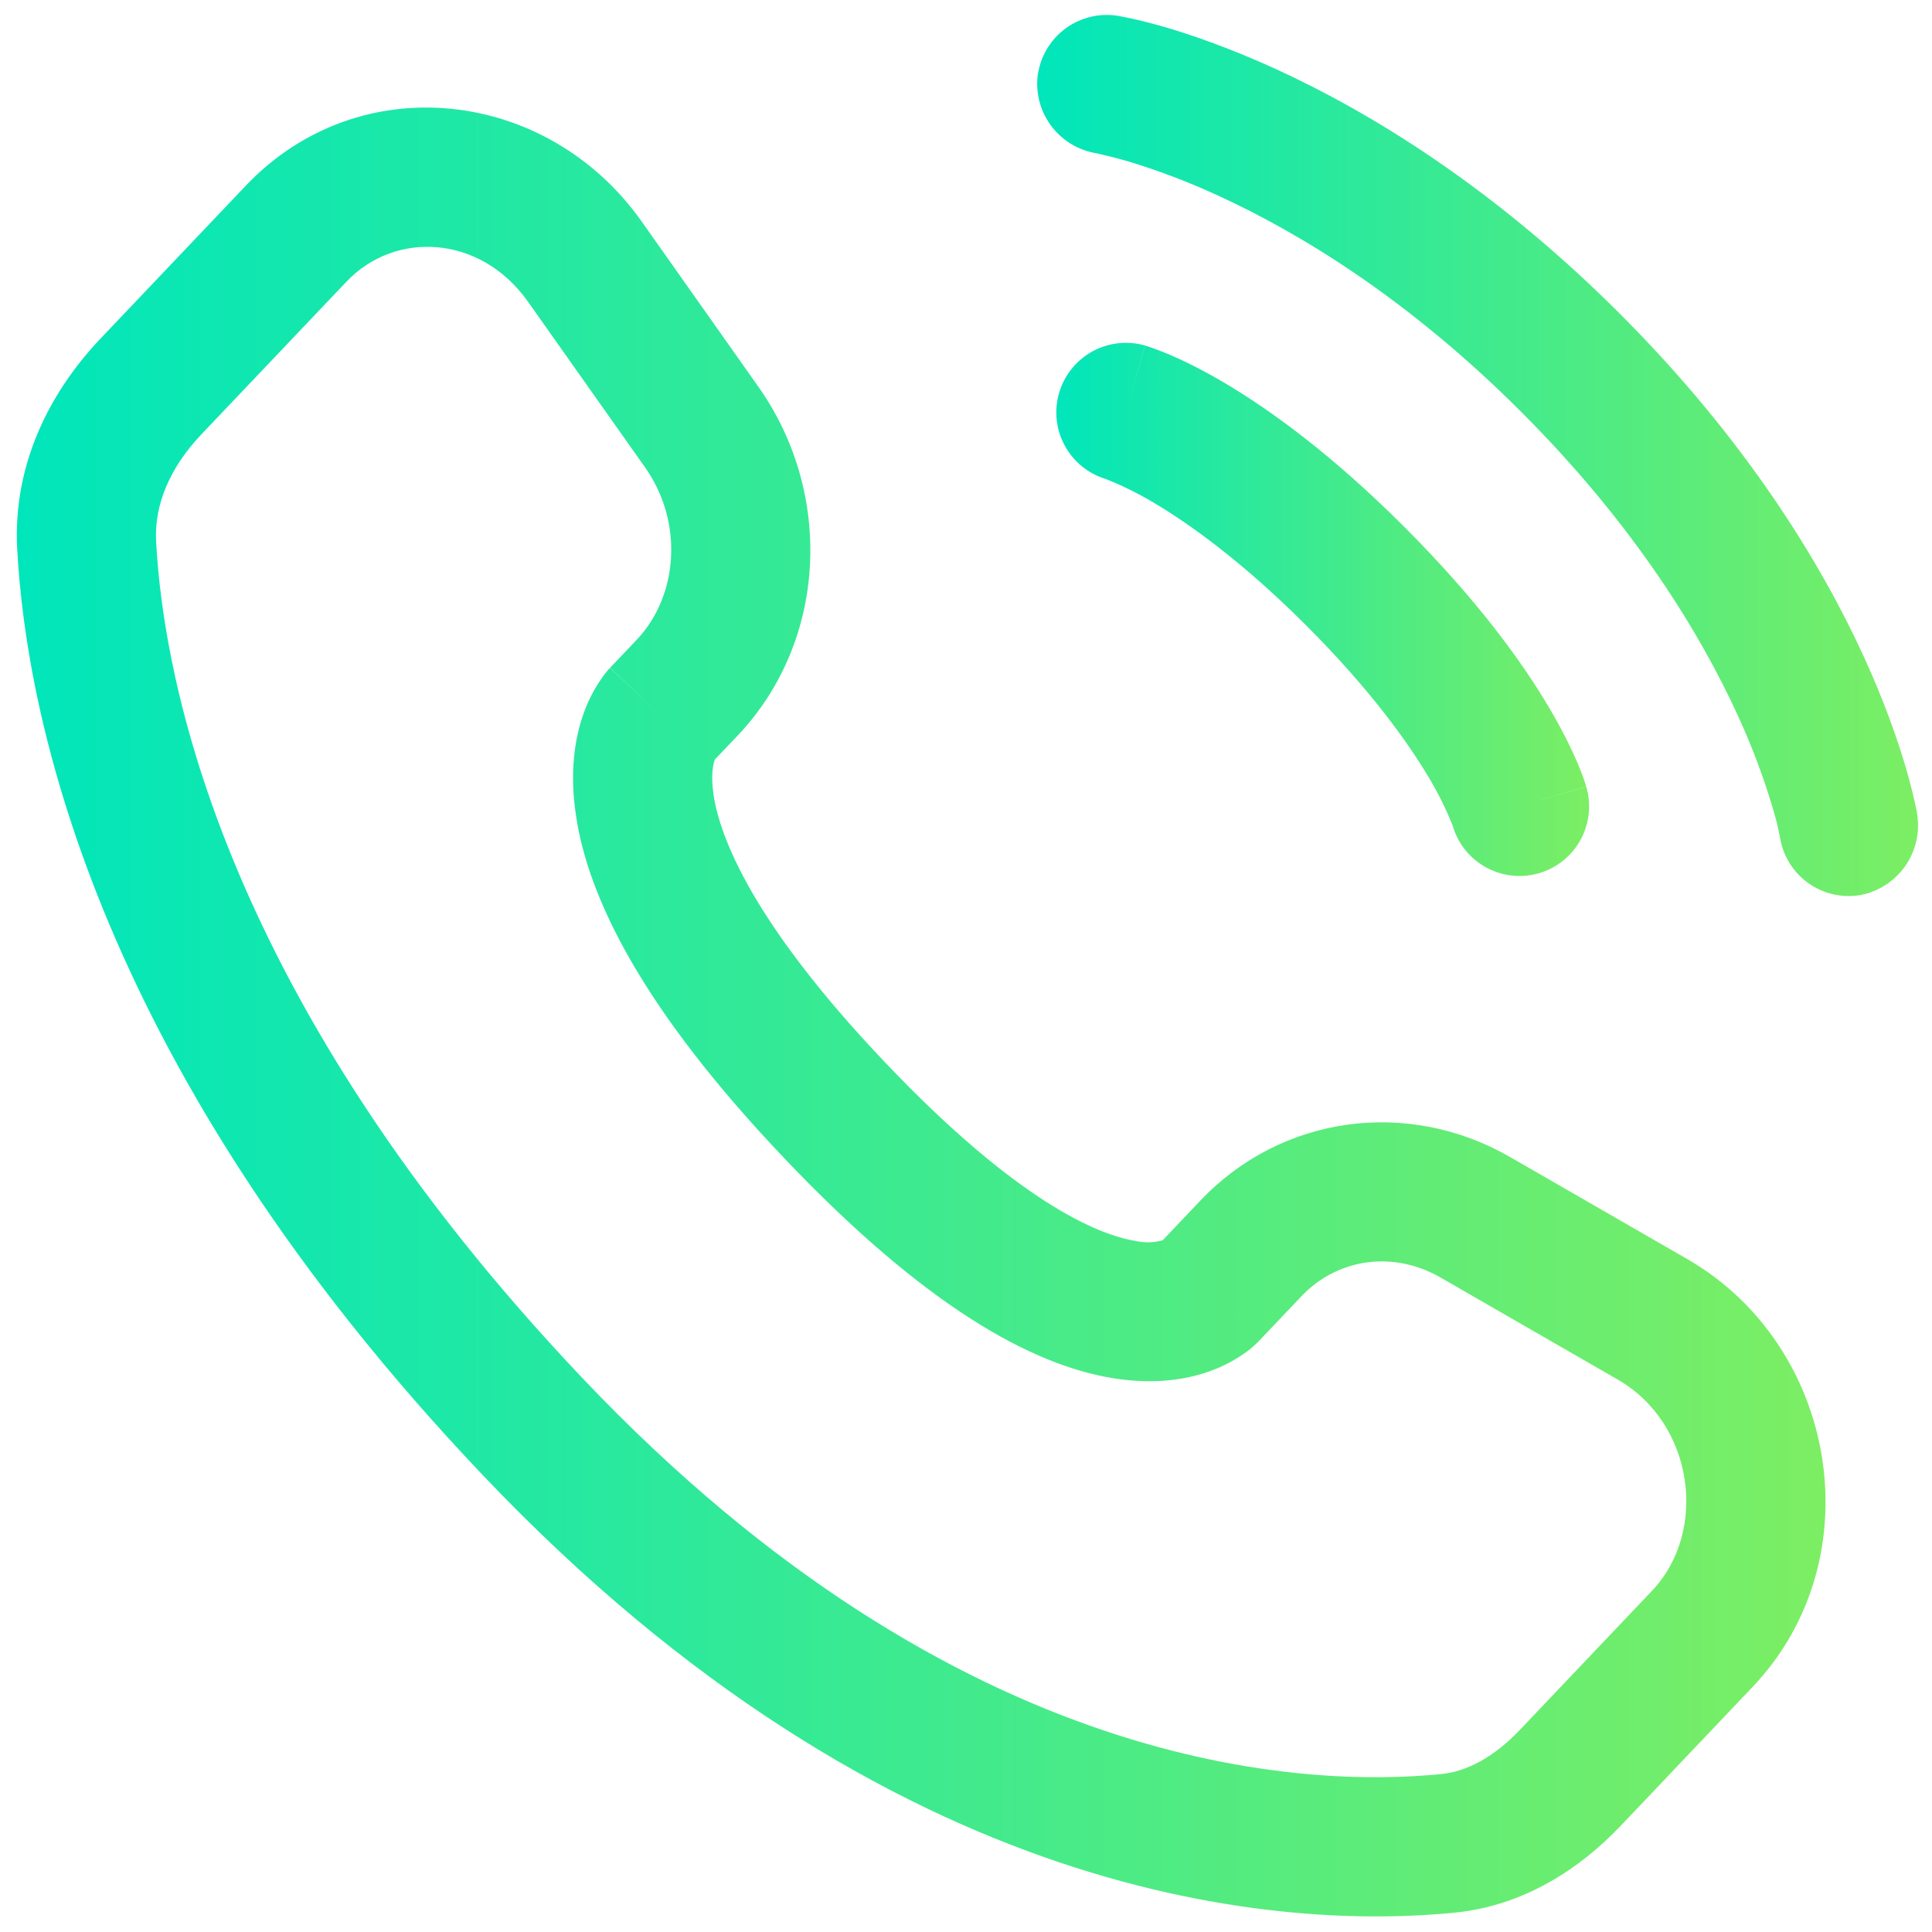
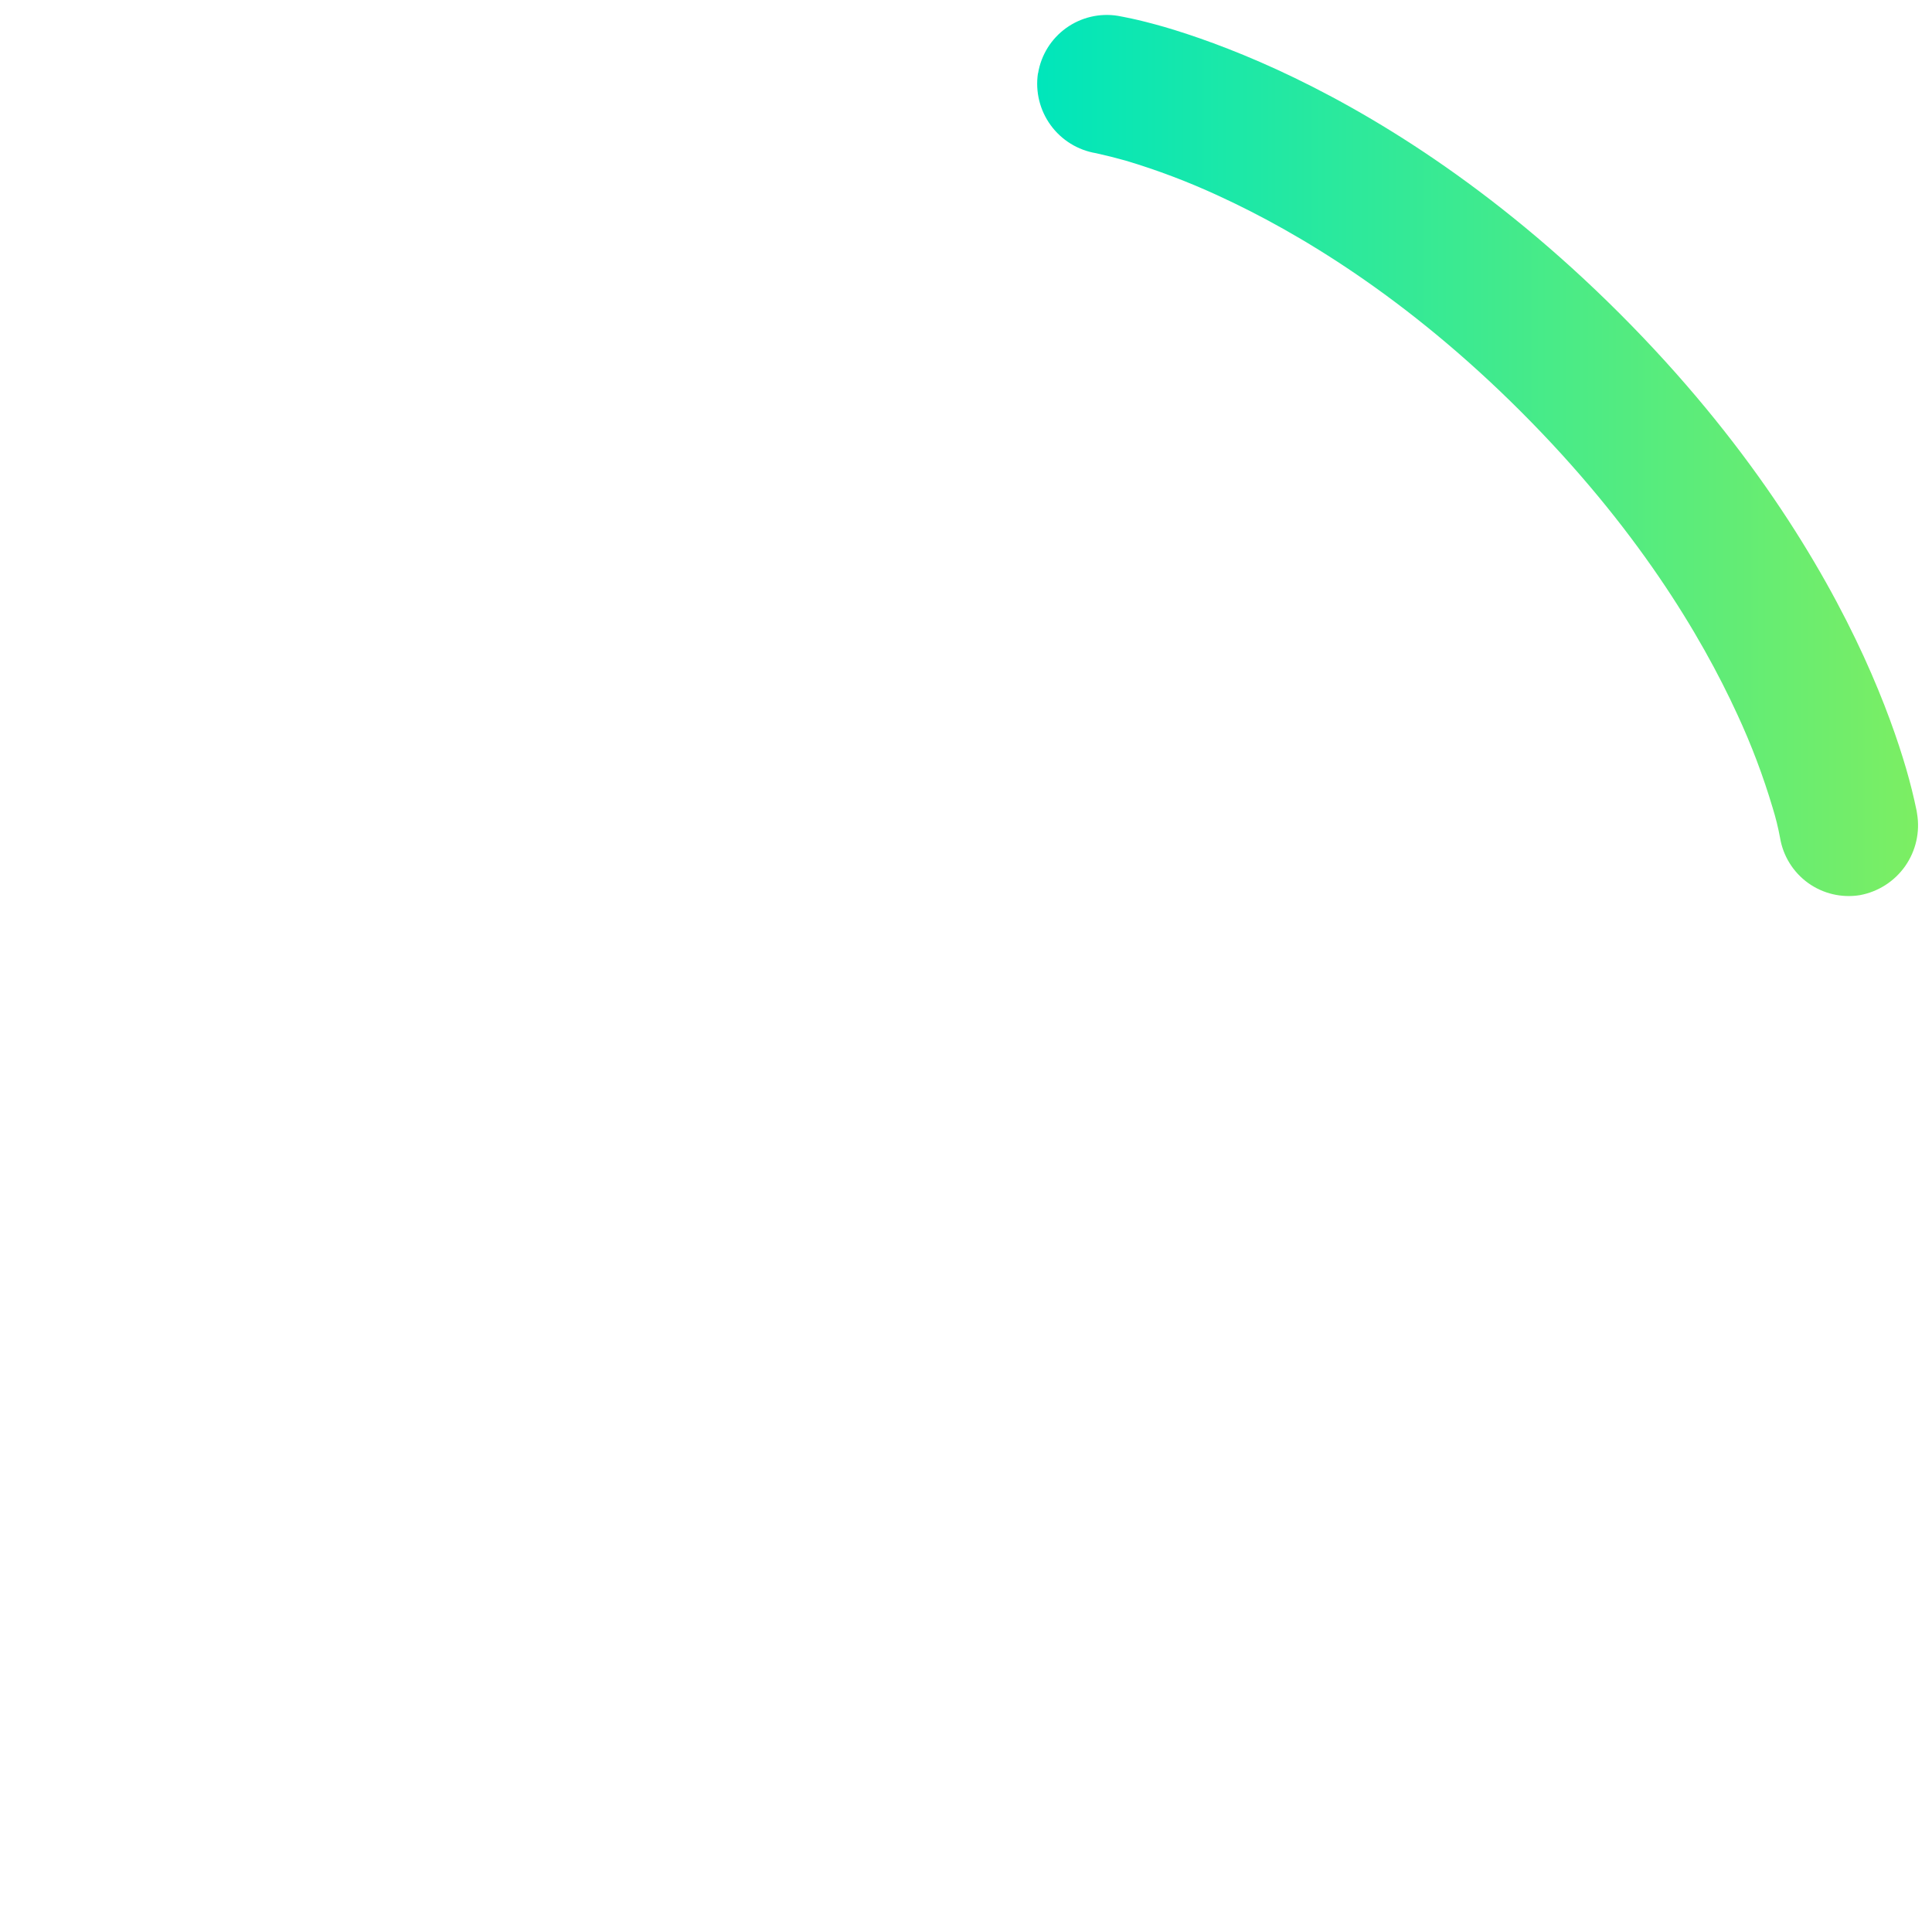
<svg xmlns="http://www.w3.org/2000/svg" width="66" height="66" viewBox="0 0 66 66" fill="none">
-   <path fill-rule="evenodd" clip-rule="evenodd" d="M8.394 6.346C12.279 2.255 18.705 3.019 21.918 7.563L25.91 13.216C28.48 16.85 28.265 21.898 25.198 25.13L24.421 25.944C24.419 25.95 24.417 25.957 24.415 25.963C24.374 26.077 24.272 26.445 24.374 27.142C24.586 28.583 25.698 31.518 30.223 36.28C34.761 41.058 37.511 42.183 38.788 42.392C39.096 42.461 39.415 42.454 39.719 42.37L41.012 41.008C43.782 38.093 48.097 37.519 51.58 39.522L57.632 43.007C62.806 45.986 64.01 53.27 59.875 57.624L55.376 62.361C53.972 63.841 52.055 65.105 49.688 65.34C43.908 65.91 30.521 65.165 16.487 50.387C3.388 36.6 0.901 24.607 0.587 18.748C0.432 15.852 1.721 13.371 3.42 11.581L8.394 6.346ZM18.037 10.307C16.414 8.013 13.496 7.873 11.839 9.619L6.864 14.854C5.818 15.963 5.264 17.23 5.333 18.494C5.587 23.279 7.65 34.186 19.931 47.114C32.809 60.675 44.675 61.056 49.222 60.606C50.119 60.52 51.044 60.019 51.928 59.088L56.428 54.351C58.373 52.304 57.863 48.622 55.261 47.126L49.209 43.641C47.584 42.706 45.68 42.994 44.46 44.281L43.015 45.802L41.345 44.214C43.015 45.799 43.015 45.802 43.012 45.805L43.008 45.808L42.999 45.821L42.977 45.84L42.932 45.884C42.799 46.015 42.655 46.133 42.502 46.239C42.248 46.416 41.912 46.616 41.484 46.784C40.61 47.129 39.456 47.313 38.027 47.082C35.245 46.632 31.601 44.633 26.779 39.553C21.937 34.458 20.083 30.659 19.672 27.829C19.459 26.391 19.627 25.241 19.938 24.369C20.11 23.884 20.356 23.427 20.666 23.016L20.762 22.899L20.806 22.851L20.825 22.829L20.834 22.82L20.841 22.817C20.841 22.817 20.841 22.81 22.53 24.41L20.844 22.81L21.753 21.853C23.163 20.367 23.369 17.851 22.032 15.96L18.037 10.307Z" fill="url(#paint0_linear_1_1107)" />
  <path d="M35.462 2.506C35.563 1.884 35.908 1.327 36.419 0.959C36.931 0.591 37.567 0.44 38.19 0.541C38.269 0.557 38.529 0.604 38.665 0.636C38.934 0.693 39.311 0.788 39.78 0.921C40.721 1.197 42.036 1.65 43.614 2.372C46.77 3.821 50.969 6.352 55.329 10.709C59.689 15.069 62.221 19.271 63.669 22.427C64.391 24.005 64.841 25.317 65.117 26.261C65.255 26.735 65.375 27.215 65.475 27.699L65.49 27.797C65.595 28.425 65.448 29.068 65.083 29.589C64.717 30.109 64.161 30.465 63.535 30.58C62.915 30.68 62.28 30.531 61.769 30.165C61.259 29.798 60.914 29.244 60.81 28.625C60.746 28.274 60.66 27.928 60.554 27.588C60.23 26.5 59.828 25.437 59.35 24.407C58.114 21.714 55.89 17.994 51.967 14.071C48.047 10.148 44.324 7.927 41.631 6.691C40.602 6.214 39.54 5.811 38.453 5.487C38.119 5.393 37.783 5.309 37.445 5.234C36.822 5.131 36.264 4.787 35.893 4.277C35.521 3.766 35.365 3.13 35.458 2.506H35.462Z" fill="url(#paint1_linear_1_1107)" />
-   <path fill-rule="evenodd" clip-rule="evenodd" d="M36.177 13.437C36.262 13.137 36.406 12.857 36.6 12.612C36.794 12.367 37.034 12.163 37.307 12.011C37.58 11.859 37.88 11.763 38.19 11.727C38.5 11.691 38.814 11.717 39.114 11.802L38.461 14.087L39.117 11.805H39.124L39.136 11.809L39.158 11.815L39.222 11.837C39.472 11.921 39.718 12.015 39.96 12.119C40.423 12.316 41.053 12.62 41.83 13.079C43.382 13.998 45.496 15.519 47.983 18.01C50.471 20.497 51.998 22.614 52.913 24.163C53.373 24.939 53.677 25.57 53.877 26.032C53.981 26.275 54.075 26.521 54.159 26.771L54.178 26.834L54.184 26.86L54.187 26.869V26.875L51.906 27.531L54.19 26.879C54.368 27.484 54.297 28.134 53.995 28.688C53.693 29.241 53.183 29.651 52.578 29.829C51.972 30.006 51.322 29.936 50.769 29.633C50.215 29.331 49.805 28.821 49.628 28.216L49.618 28.184C49.395 27.632 49.13 27.098 48.826 26.587C48.116 25.392 46.842 23.586 44.624 21.368C42.406 19.15 40.6 17.877 39.409 17.17C38.898 16.865 38.364 16.601 37.812 16.378L37.78 16.365C37.181 16.186 36.677 15.777 36.377 15.229C36.076 14.68 36.005 14.039 36.177 13.437Z" fill="url(#paint2_linear_1_1107)" />
  <defs>
    <linearGradient id="paint0_linear_1_1107" x1="62.363" y1="31.551" x2="0.574" y2="31.551" gradientUnits="userSpaceOnUse">
      <stop stop-color="#7CEE63" />
      <stop offset="1" stop-color="#00E6BB" />
    </linearGradient>
    <linearGradient id="paint1_linear_1_1107" x1="65.523" y1="14.09" x2="35.432" y2="14.09" gradientUnits="userSpaceOnUse">
      <stop stop-color="#7CEE63" />
      <stop offset="1" stop-color="#00E6BB" />
    </linearGradient>
    <linearGradient id="paint2_linear_1_1107" x1="54.286" y1="19.928" x2="36.085" y2="19.928" gradientUnits="userSpaceOnUse">
      <stop stop-color="#7CEE63" />
      <stop offset="1" stop-color="#00E6BB" />
    </linearGradient>
  </defs>
</svg>